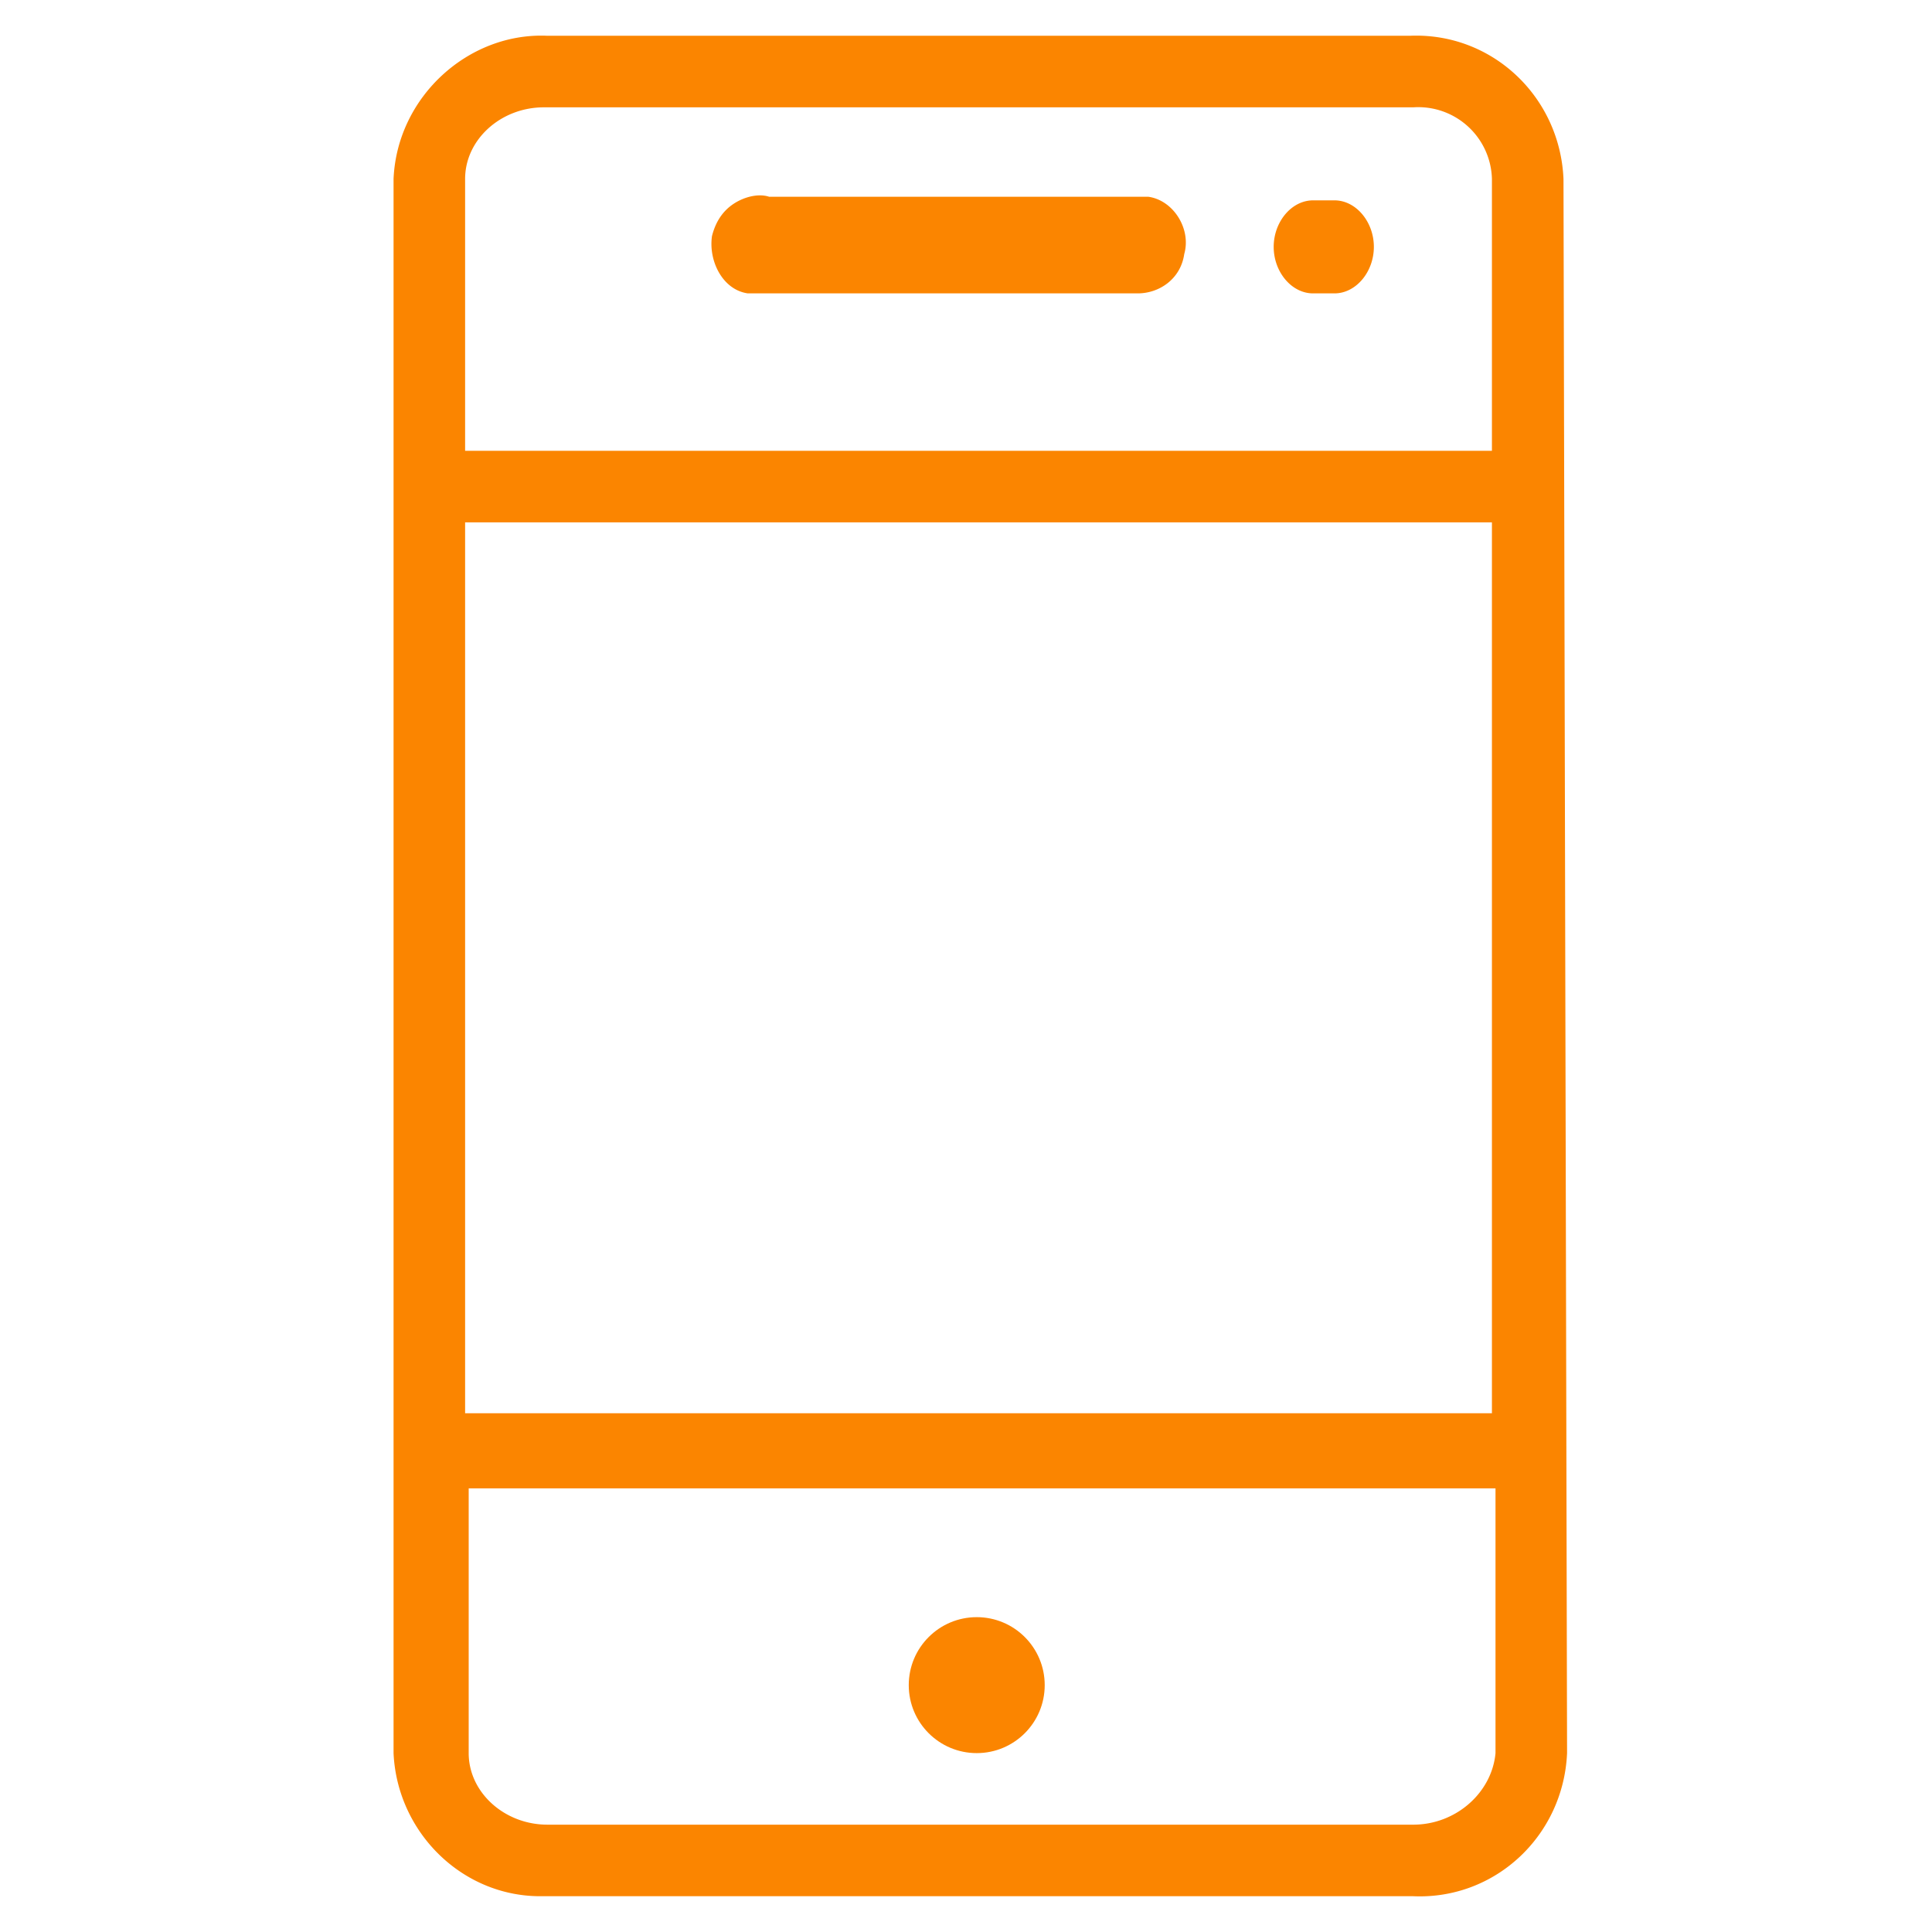
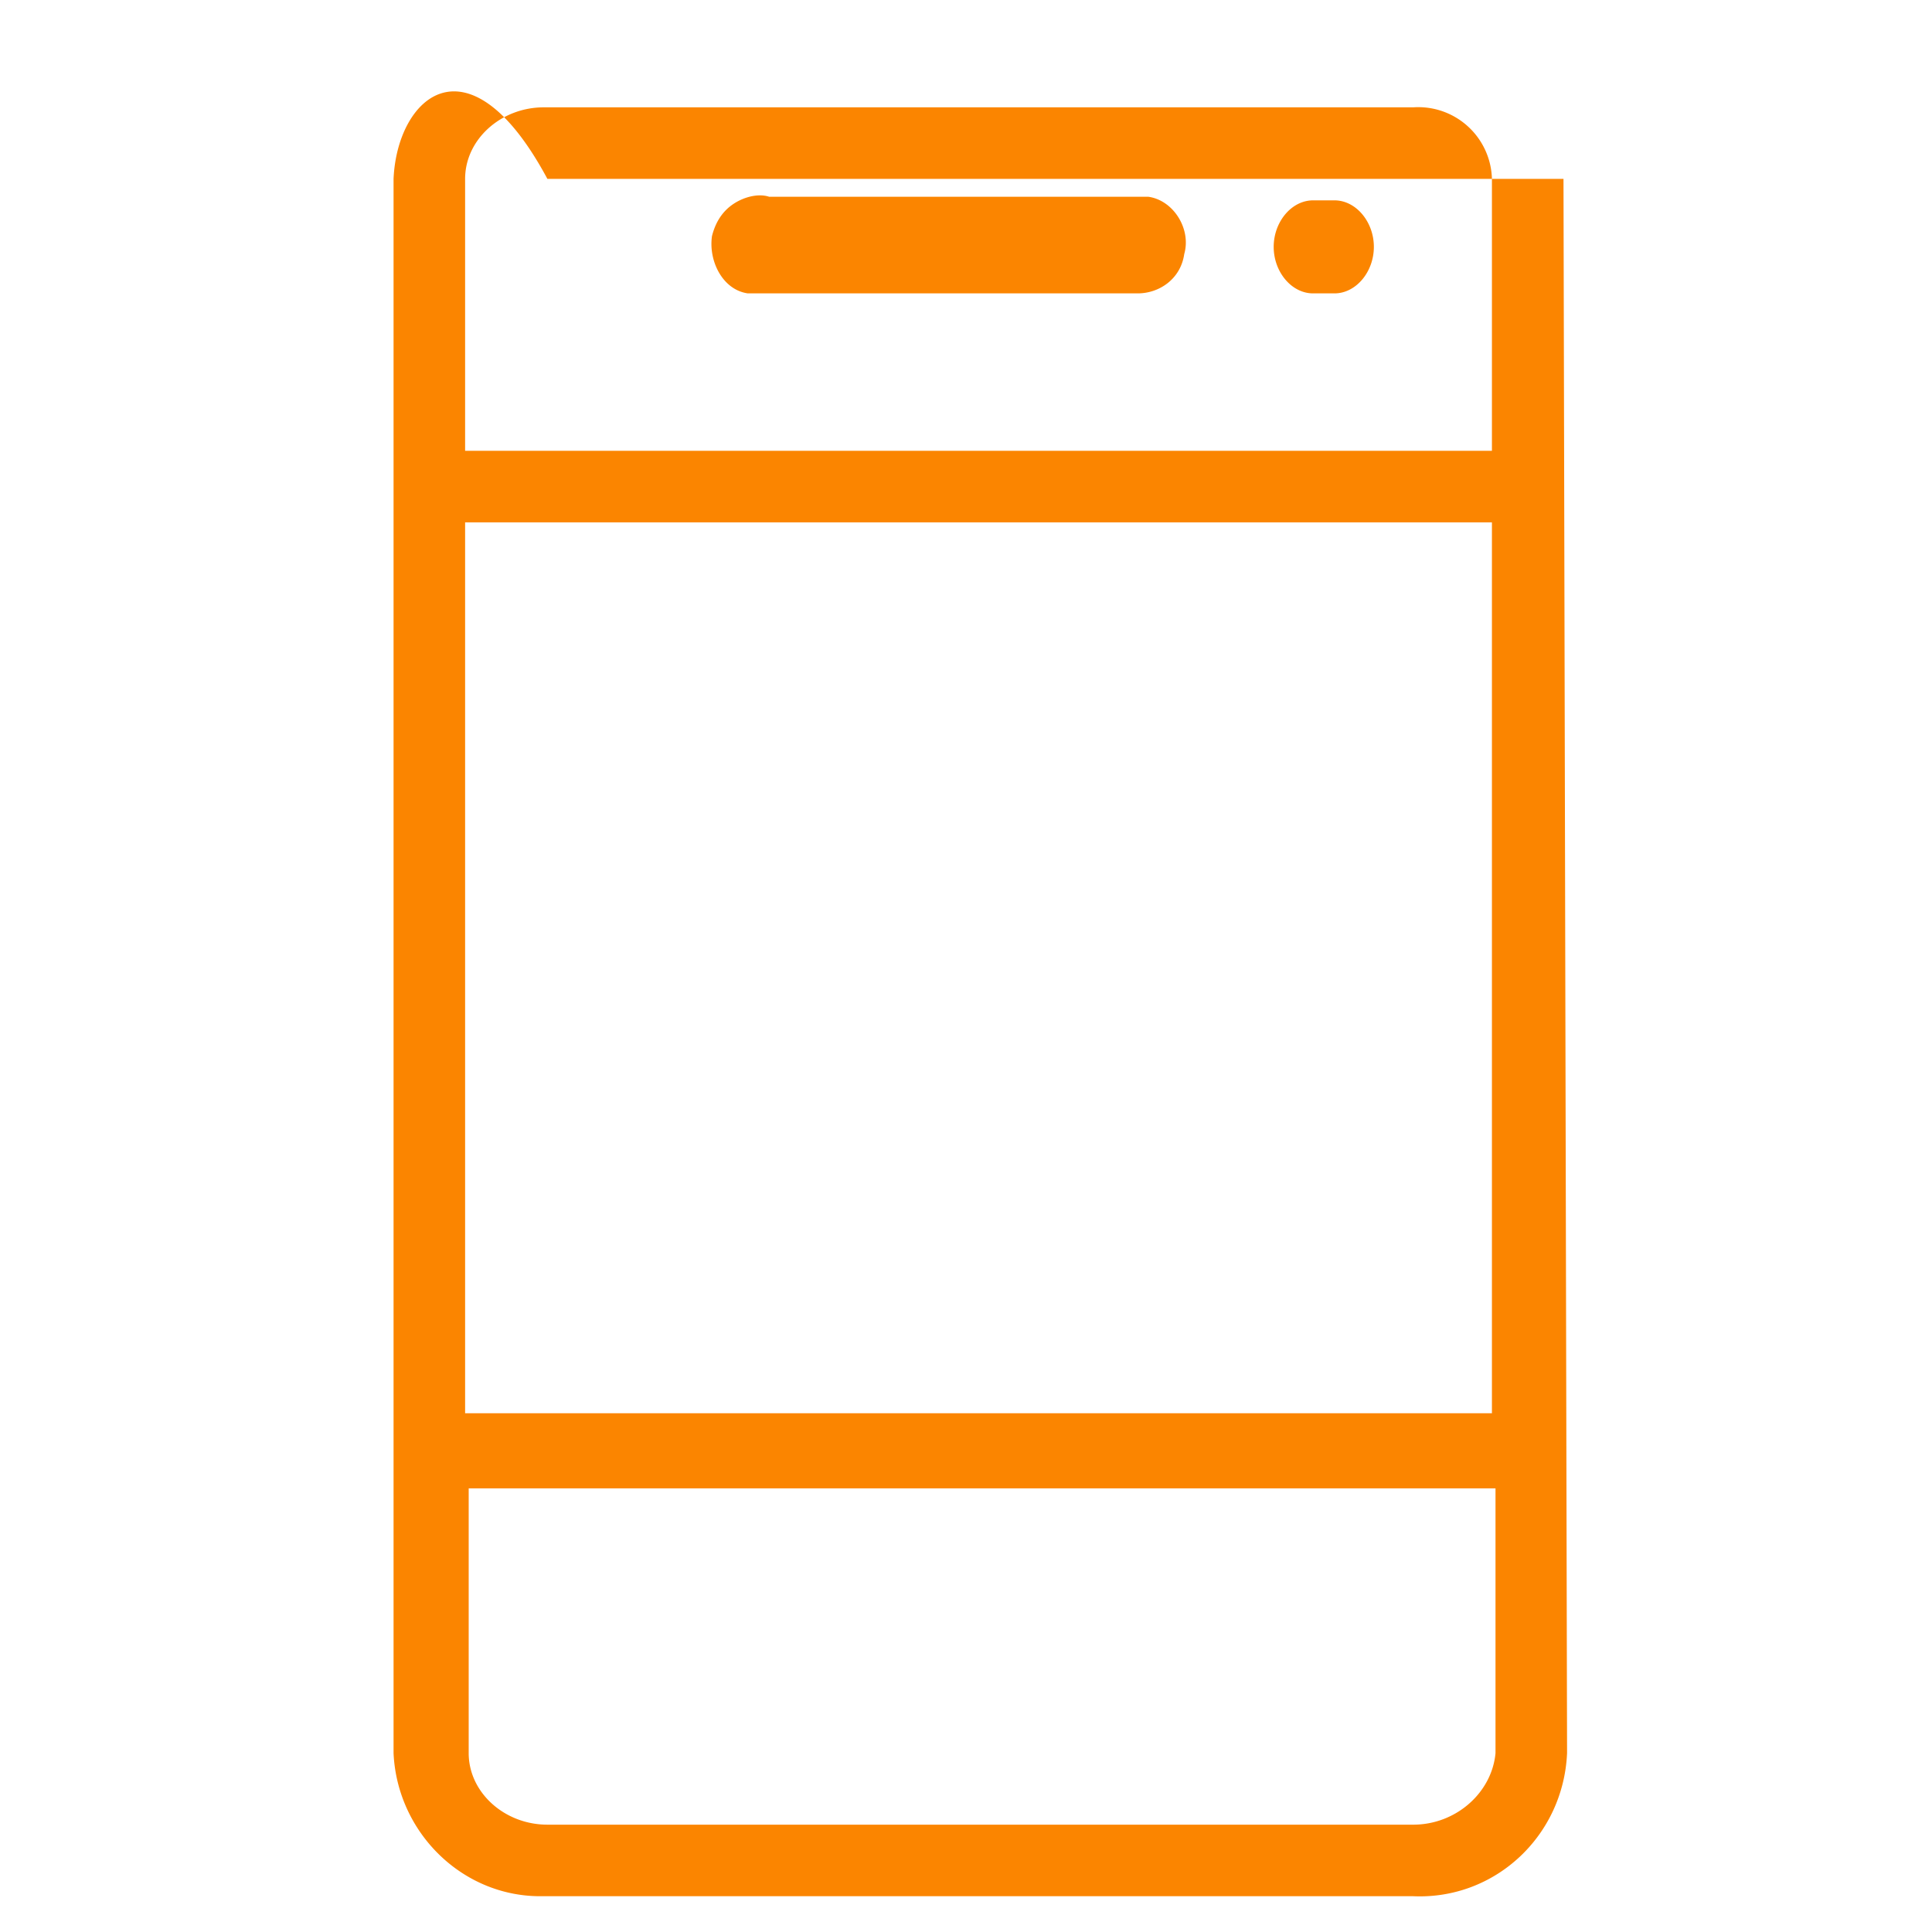
<svg xmlns="http://www.w3.org/2000/svg" viewBox="0 0 54 54" fill="#fb8500">
-   <path d="M36.7 8.2h.6c.6 0 1.1-.6 1.1-1.3s-.5-1.3-1.1-1.3h-.6c-.6 0-1.1.6-1.1 1.3s.5 1.3 1.1 1.3zm-15.8 0h.5 10.2.2c.6 0 1.2-.4 1.3-1.1.2-.7-.3-1.5-1-1.6h-.5-10.1c-.3-.1-.7 0-1 .2s-.5.5-.6.9c-.1.7.3 1.5 1 1.6zM43.7 5c-.1-2.3-2-4.1-4.3-4H15.3C13.1.9 11.1 2.7 11 5v44c.1 2.2 1.9 4 4.1 4h.2 24.2c2.3.1 4.2-1.7 4.3-4l-.1-44zM15.2 3h24.3 0a2.06 2.06 0 0 1 2.2 2v7.6H13V5c0-1.1 1-2 2.2-2zm26.5 11.6v24.9H13V14.6h28.7zM39.5 51H15.3c-1.2 0-2.2-.9-2.2-2v-7.4h28.7V49c-.1 1.1-1.1 2-2.3 2z" />
-   <circle cx="27.3" cy="47.1" r="1.9" />
+   <path d="M36.7 8.2h.6c.6 0 1.1-.6 1.1-1.3s-.5-1.3-1.1-1.3h-.6c-.6 0-1.1.6-1.1 1.3s.5 1.3 1.1 1.3zm-15.8 0h.5 10.2.2c.6 0 1.2-.4 1.3-1.1.2-.7-.3-1.5-1-1.6h-.5-10.1c-.3-.1-.7 0-1 .2s-.5.5-.6.9c-.1.7.3 1.5 1 1.6zM43.7 5H15.3C13.1.9 11.1 2.7 11 5v44c.1 2.2 1.9 4 4.1 4h.2 24.2c2.3.1 4.2-1.7 4.3-4l-.1-44zM15.2 3h24.3 0a2.06 2.06 0 0 1 2.2 2v7.6H13V5c0-1.1 1-2 2.2-2zm26.5 11.6v24.9H13V14.6h28.7zM39.5 51H15.3c-1.2 0-2.2-.9-2.2-2v-7.4h28.7V49c-.1 1.1-1.1 2-2.3 2z" />
</svg>